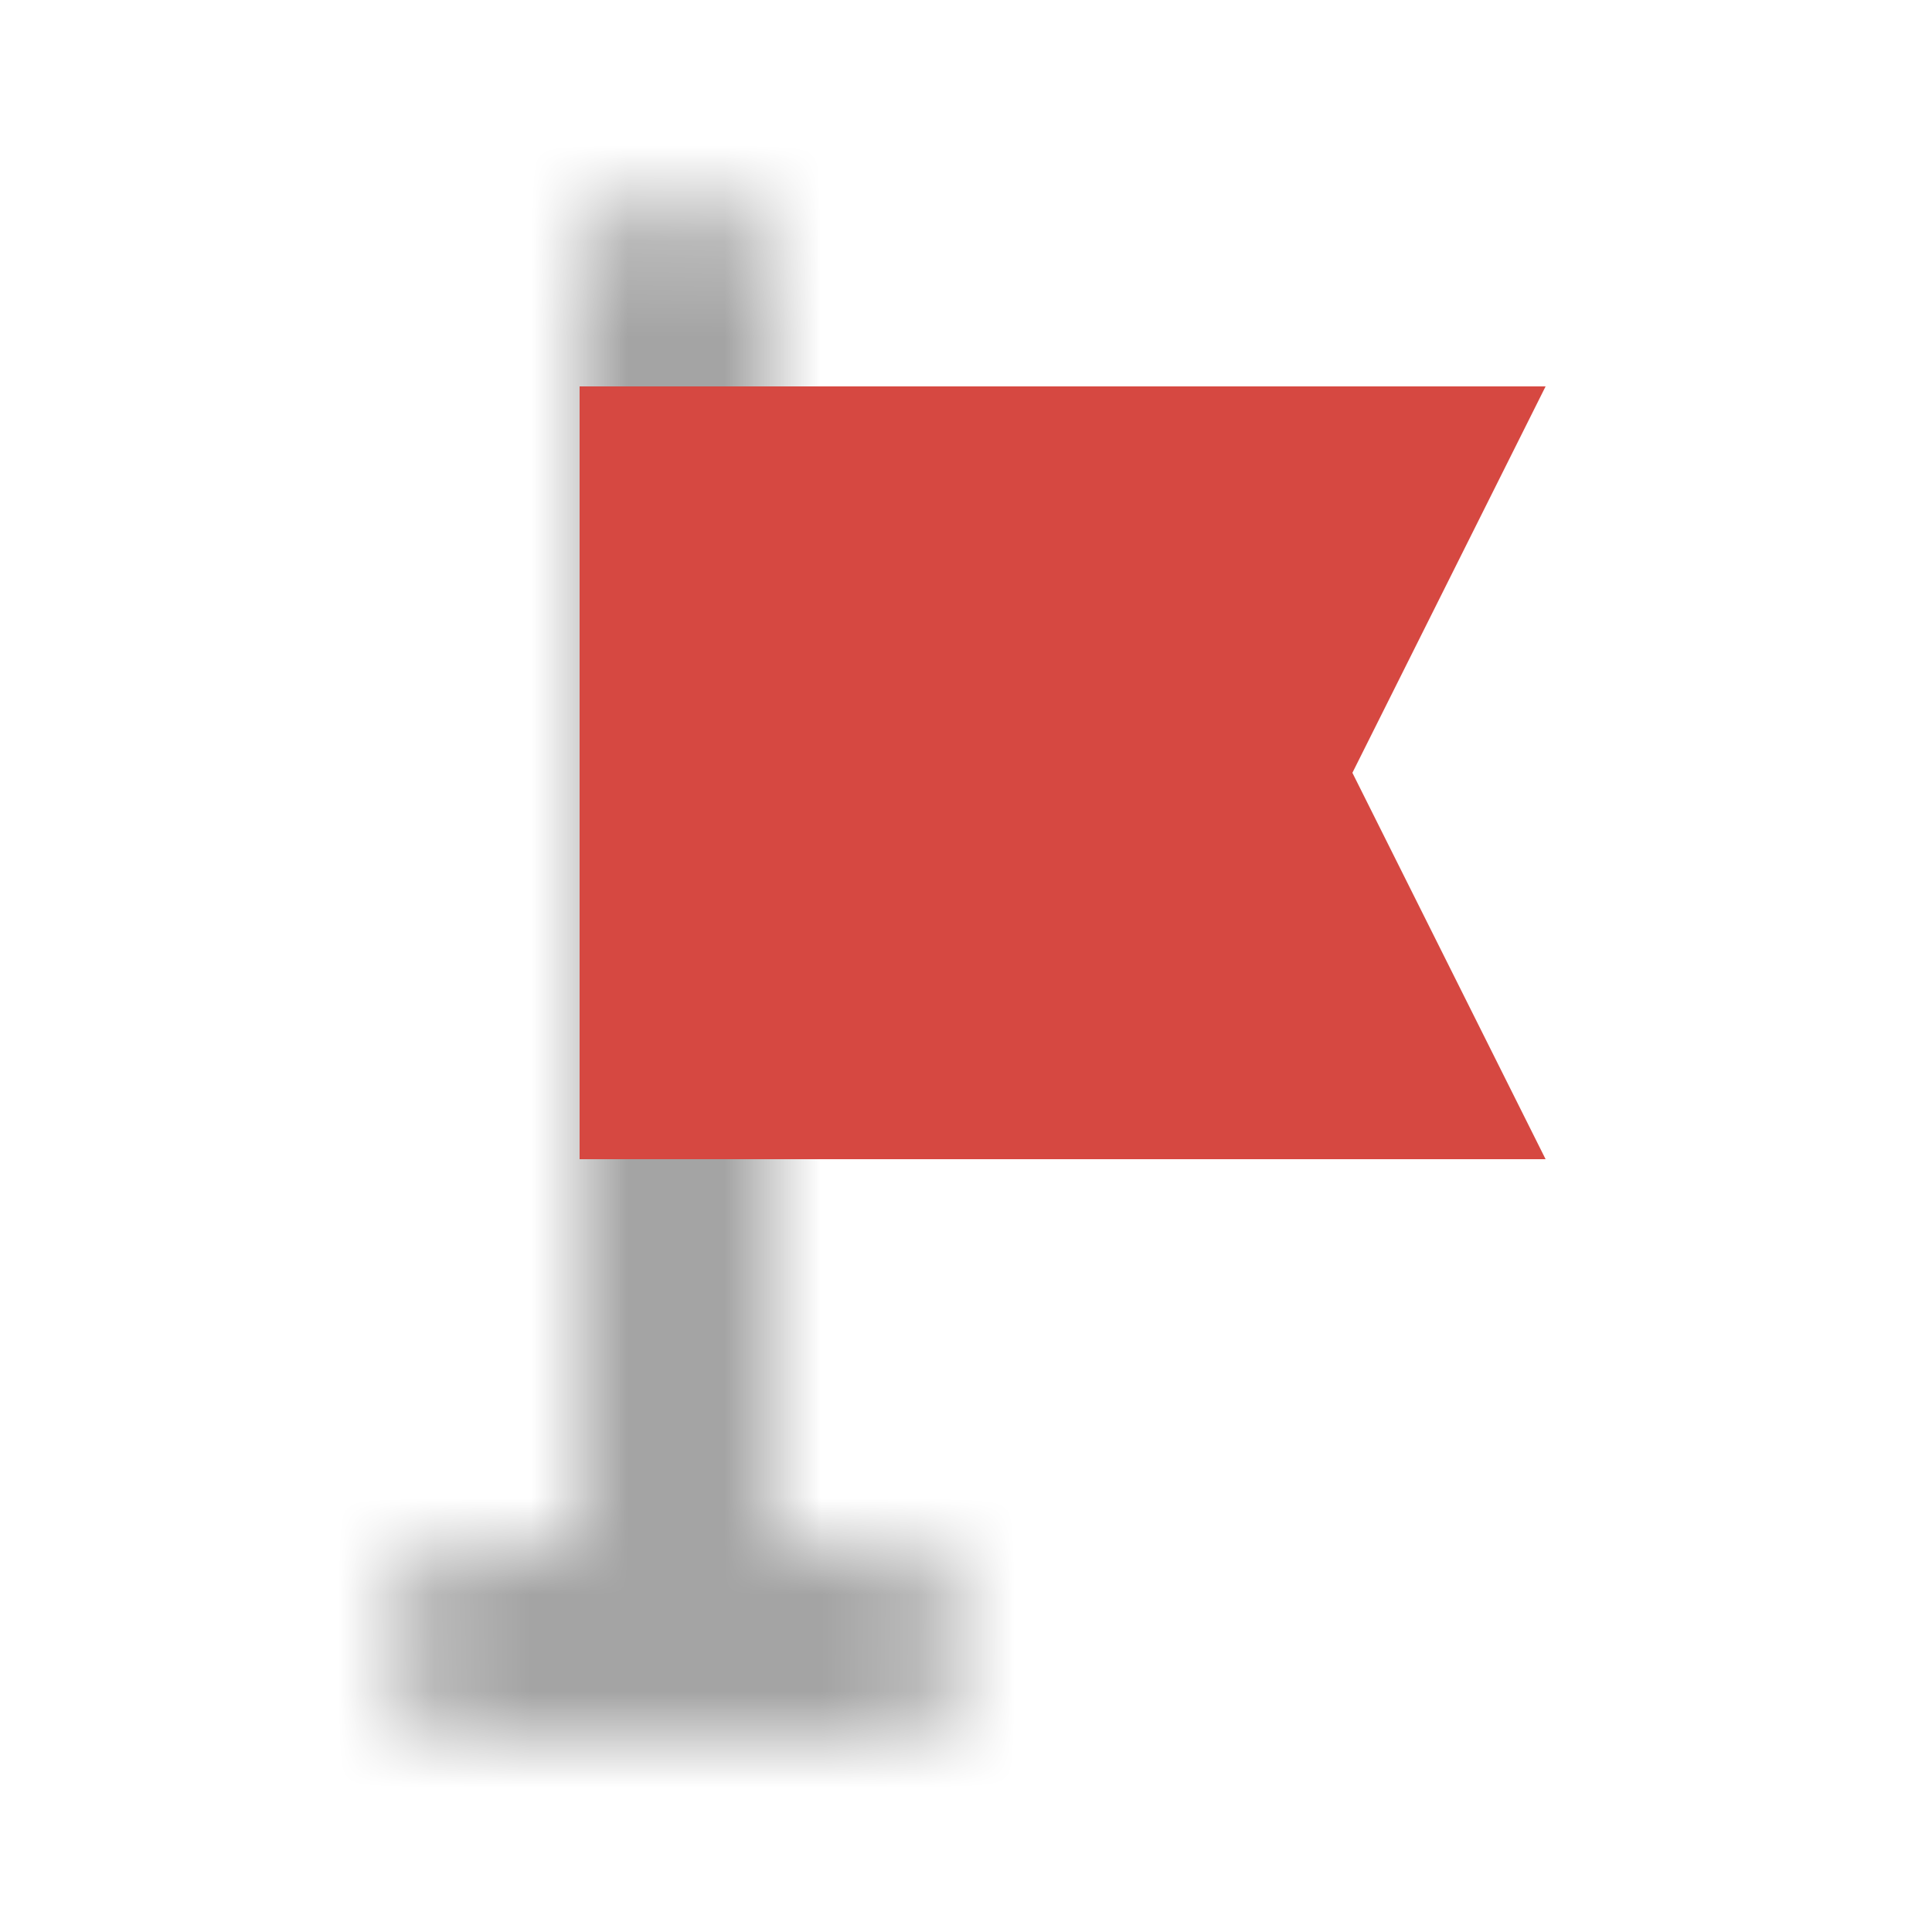
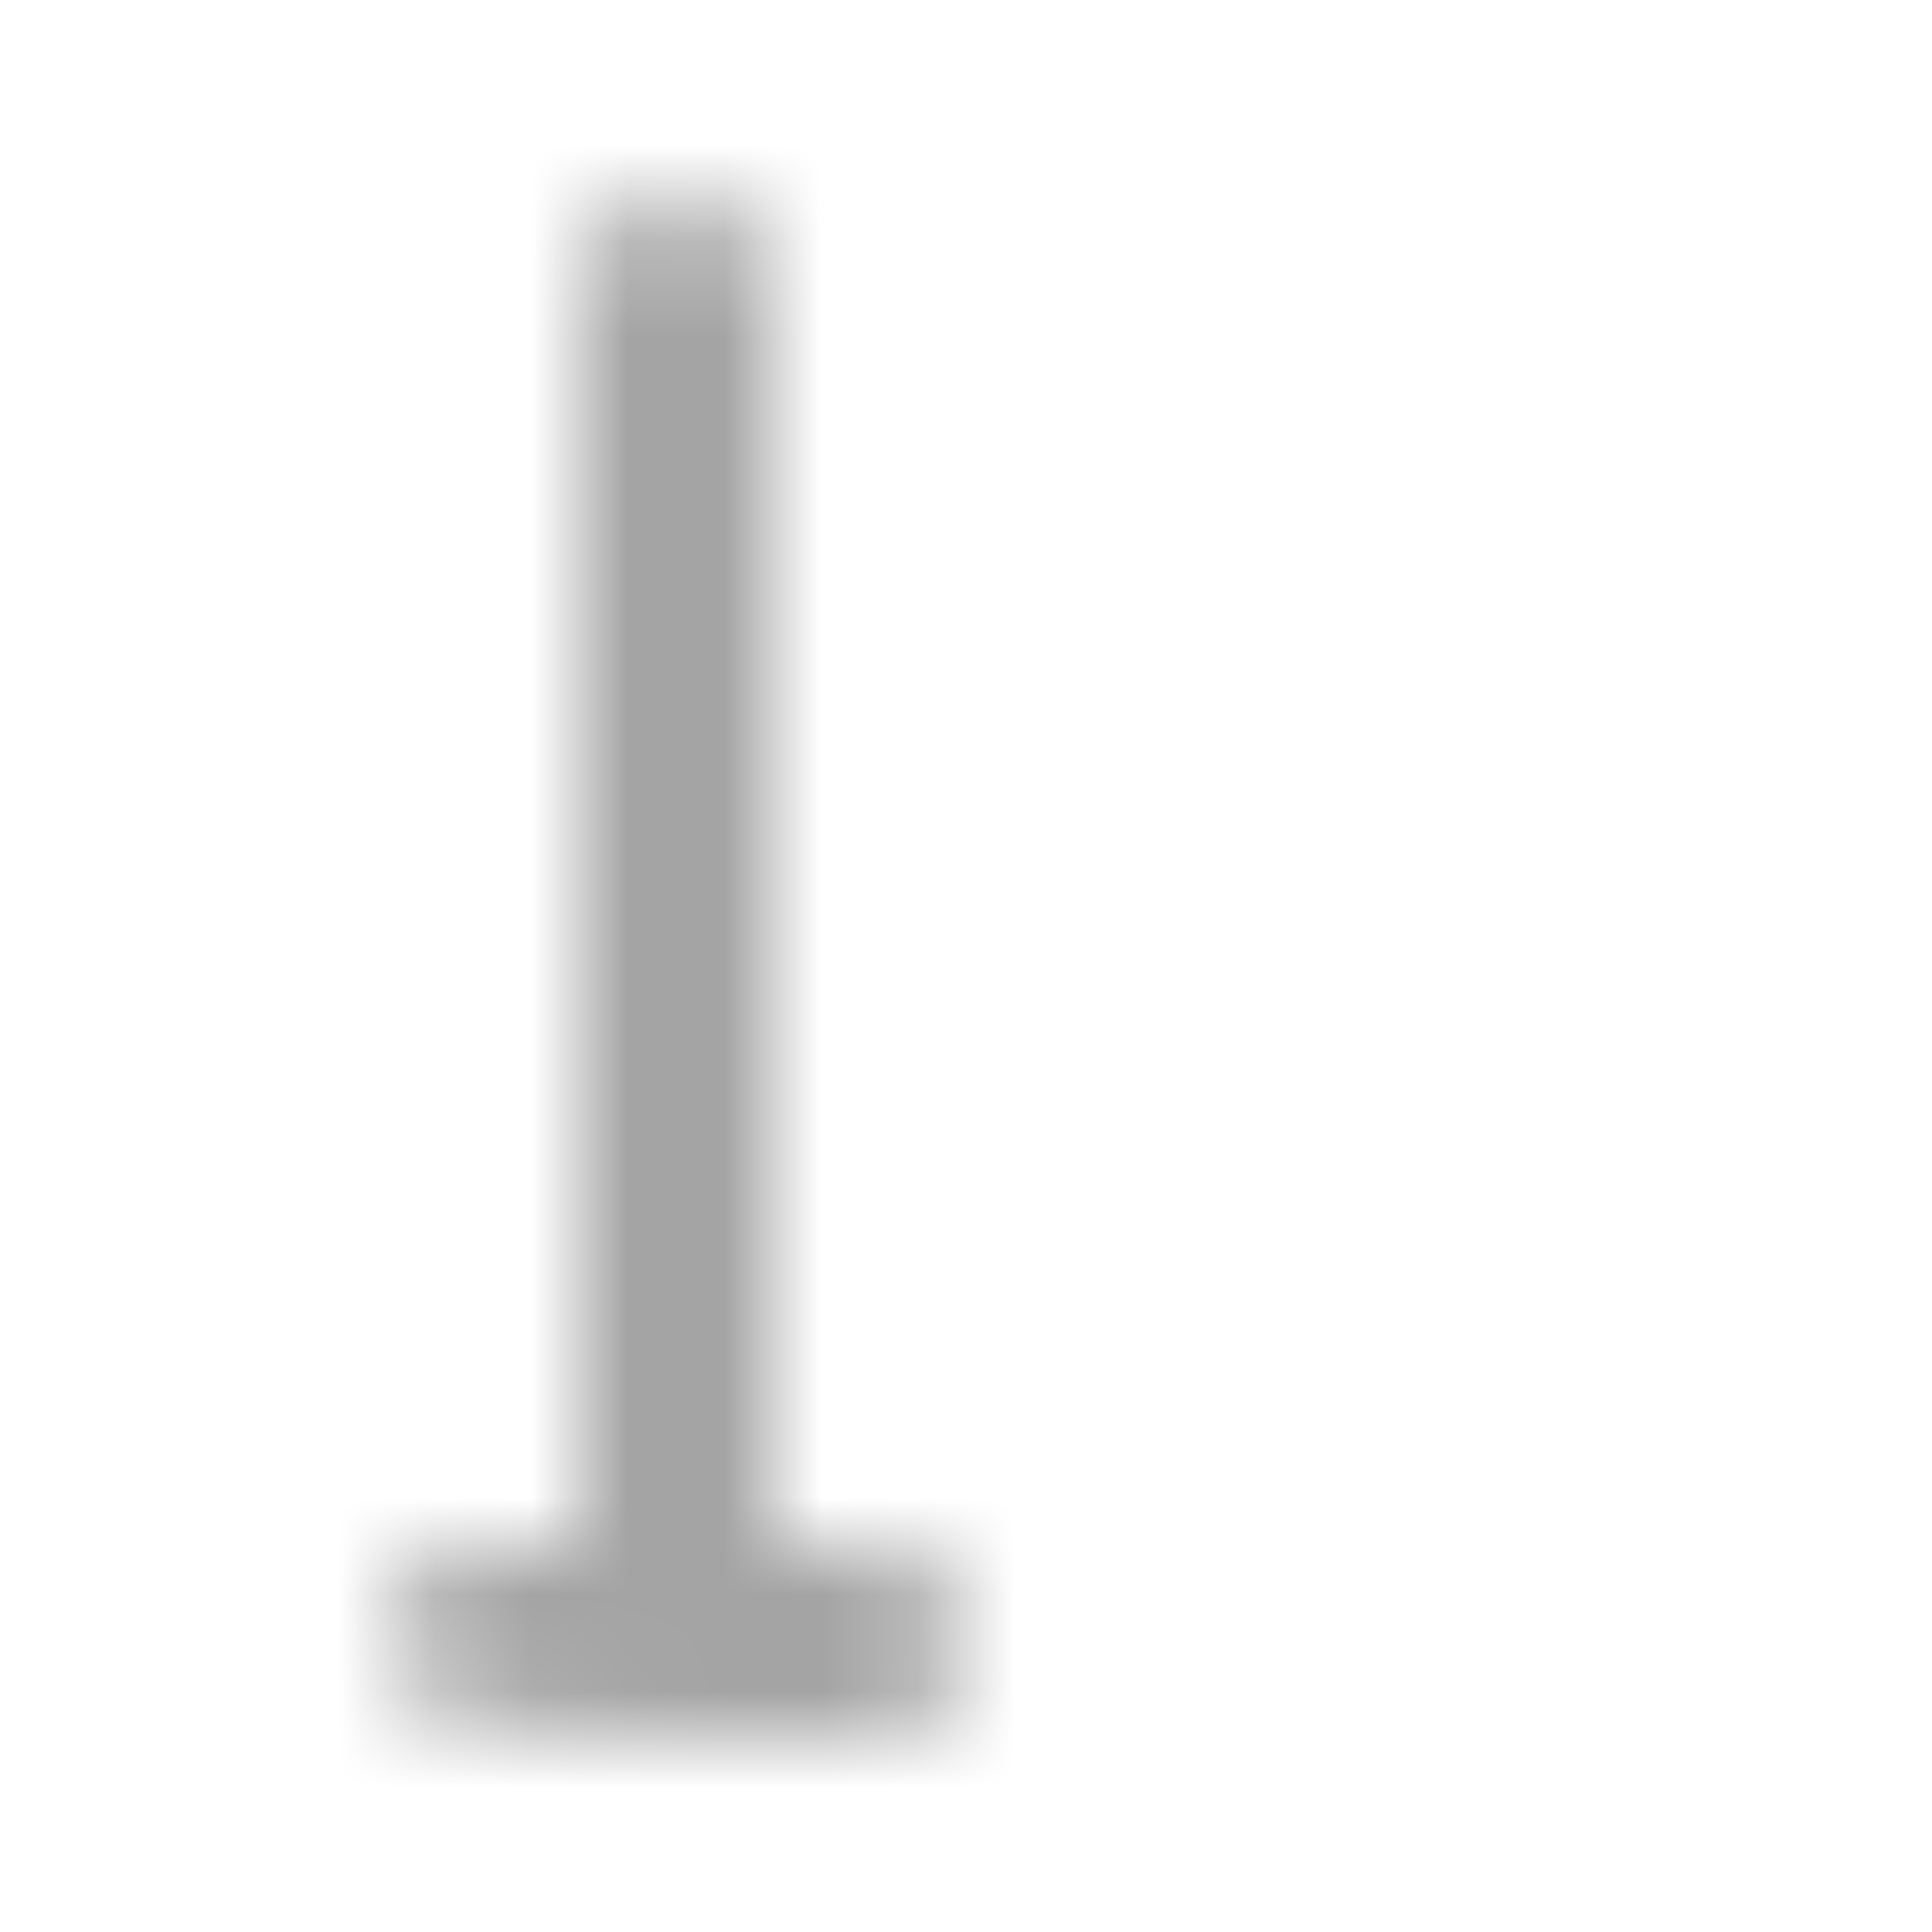
<svg xmlns="http://www.w3.org/2000/svg" width="20" height="20" viewBox="0 0 20 20" fill="none">
  <mask id="path-1-inside-1_8_560" fill="white">
-     <path fill-rule="evenodd" clip-rule="evenodd" d="M7 2C7.552 2 8 2.448 8 3V16H9C9.552 16 10 16.448 10 17C10 17.552 9.552 18 9 18H7H5C4.448 18 4 17.552 4 17C4 16.448 4.448 16 5 16H6V3C6 2.448 6.448 2 7 2Z" />
+     <path fill-rule="evenodd" clip-rule="evenodd" d="M7 2C7.552 2 8 2.448 8 3V16H9C9.552 16 10 16.448 10 17C10 17.552 9.552 18 9 18H7C4.448 18 4 17.552 4 17C4 16.448 4.448 16 5 16H6V3C6 2.448 6.448 2 7 2Z" />
  </mask>
  <path d="M8 16V18C6.895 18 6 17.105 6 16H8ZM6 16H8C8 17.105 7.105 18 6 18V16ZM6 3C6 3.552 6.448 4 7 4V0C8.657 0 10 1.343 10 3H6ZM6 16V3H10V16H6ZM9 18H8V14H9V18ZM8 17C8 17.552 8.448 18 9 18V14C10.657 14 12 15.343 12 17H8ZM9 16C8.448 16 8 16.448 8 17H12C12 18.657 10.657 20 9 20V16ZM7 16H9V20H7V16ZM5 16H7V20H5V16ZM6 17C6 16.448 5.552 16 5 16V20C3.343 20 2 18.657 2 17H6ZM5 18C5.552 18 6 17.552 6 17H2C2 15.343 3.343 14 5 14V18ZM6 18H5V14H6V18ZM8 3V16H4V3H8ZM7 4C7.552 4 8 3.552 8 3H4C4 1.343 5.343 0 7 0V4Z" fill="#A4A4A4" mask="url(#path-1-inside-1_8_560)" />
-   <path d="M16 4H6V12H16L14 8L16 4Z" fill="#D64841" />
</svg>